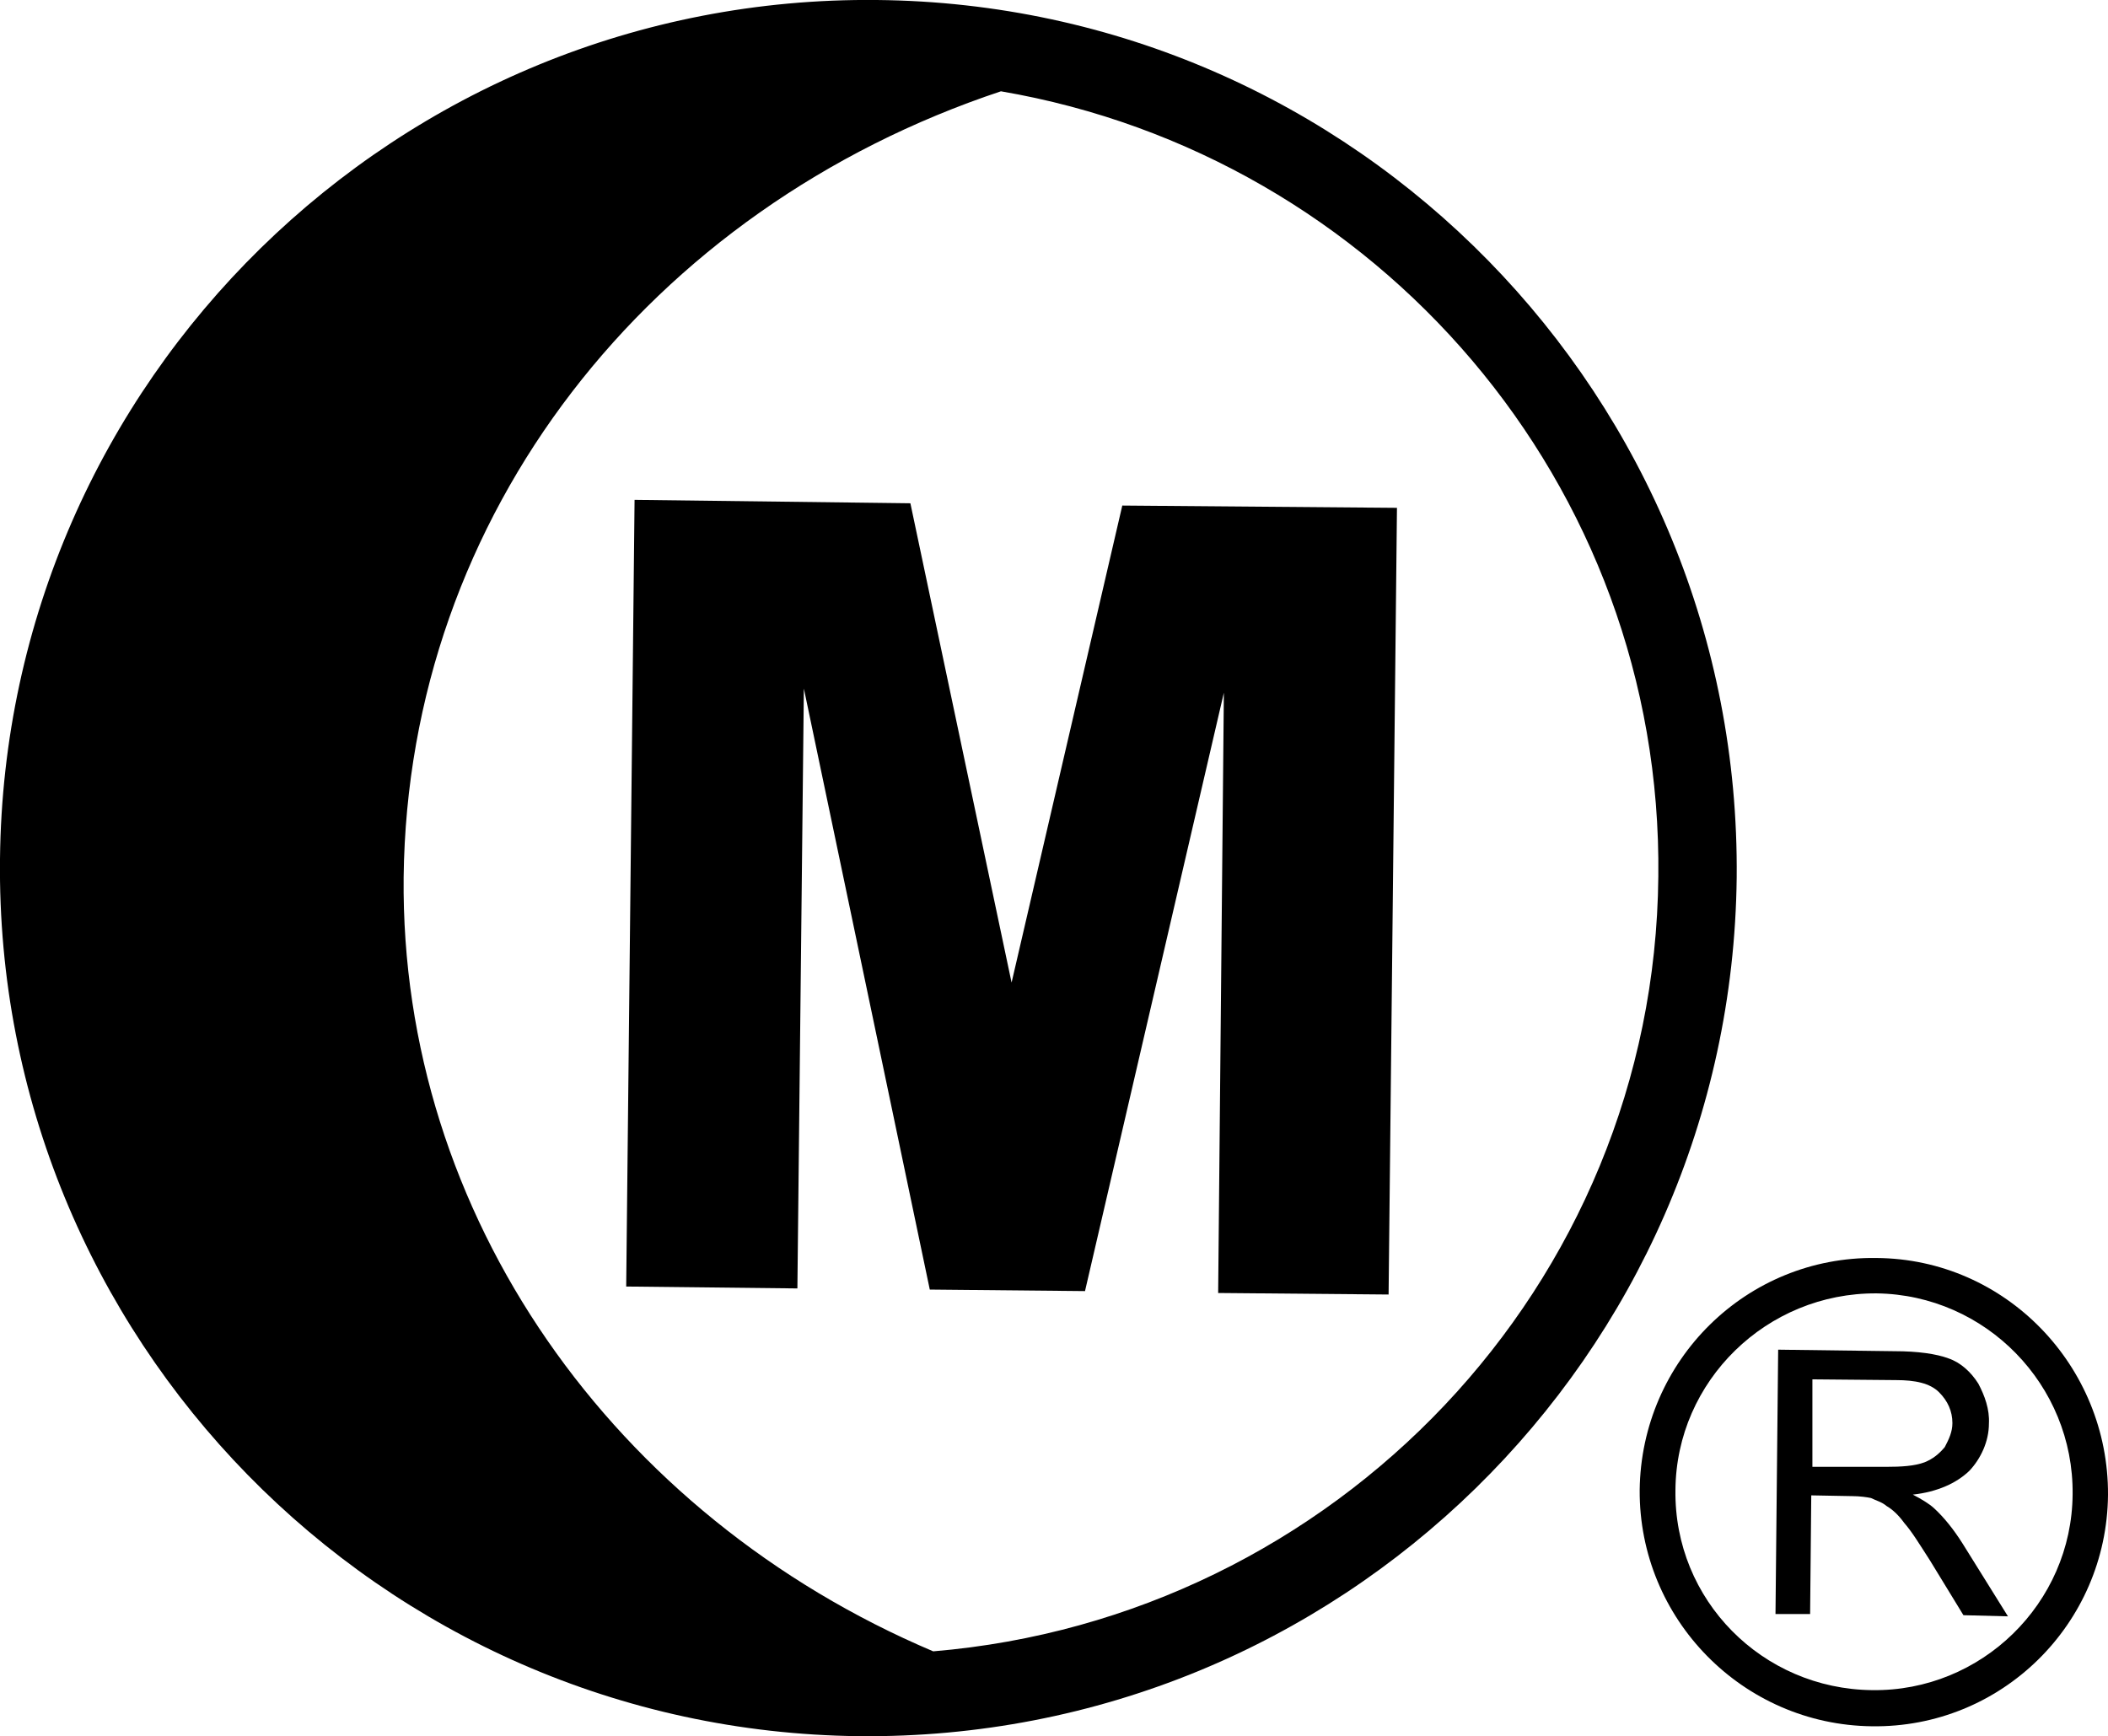
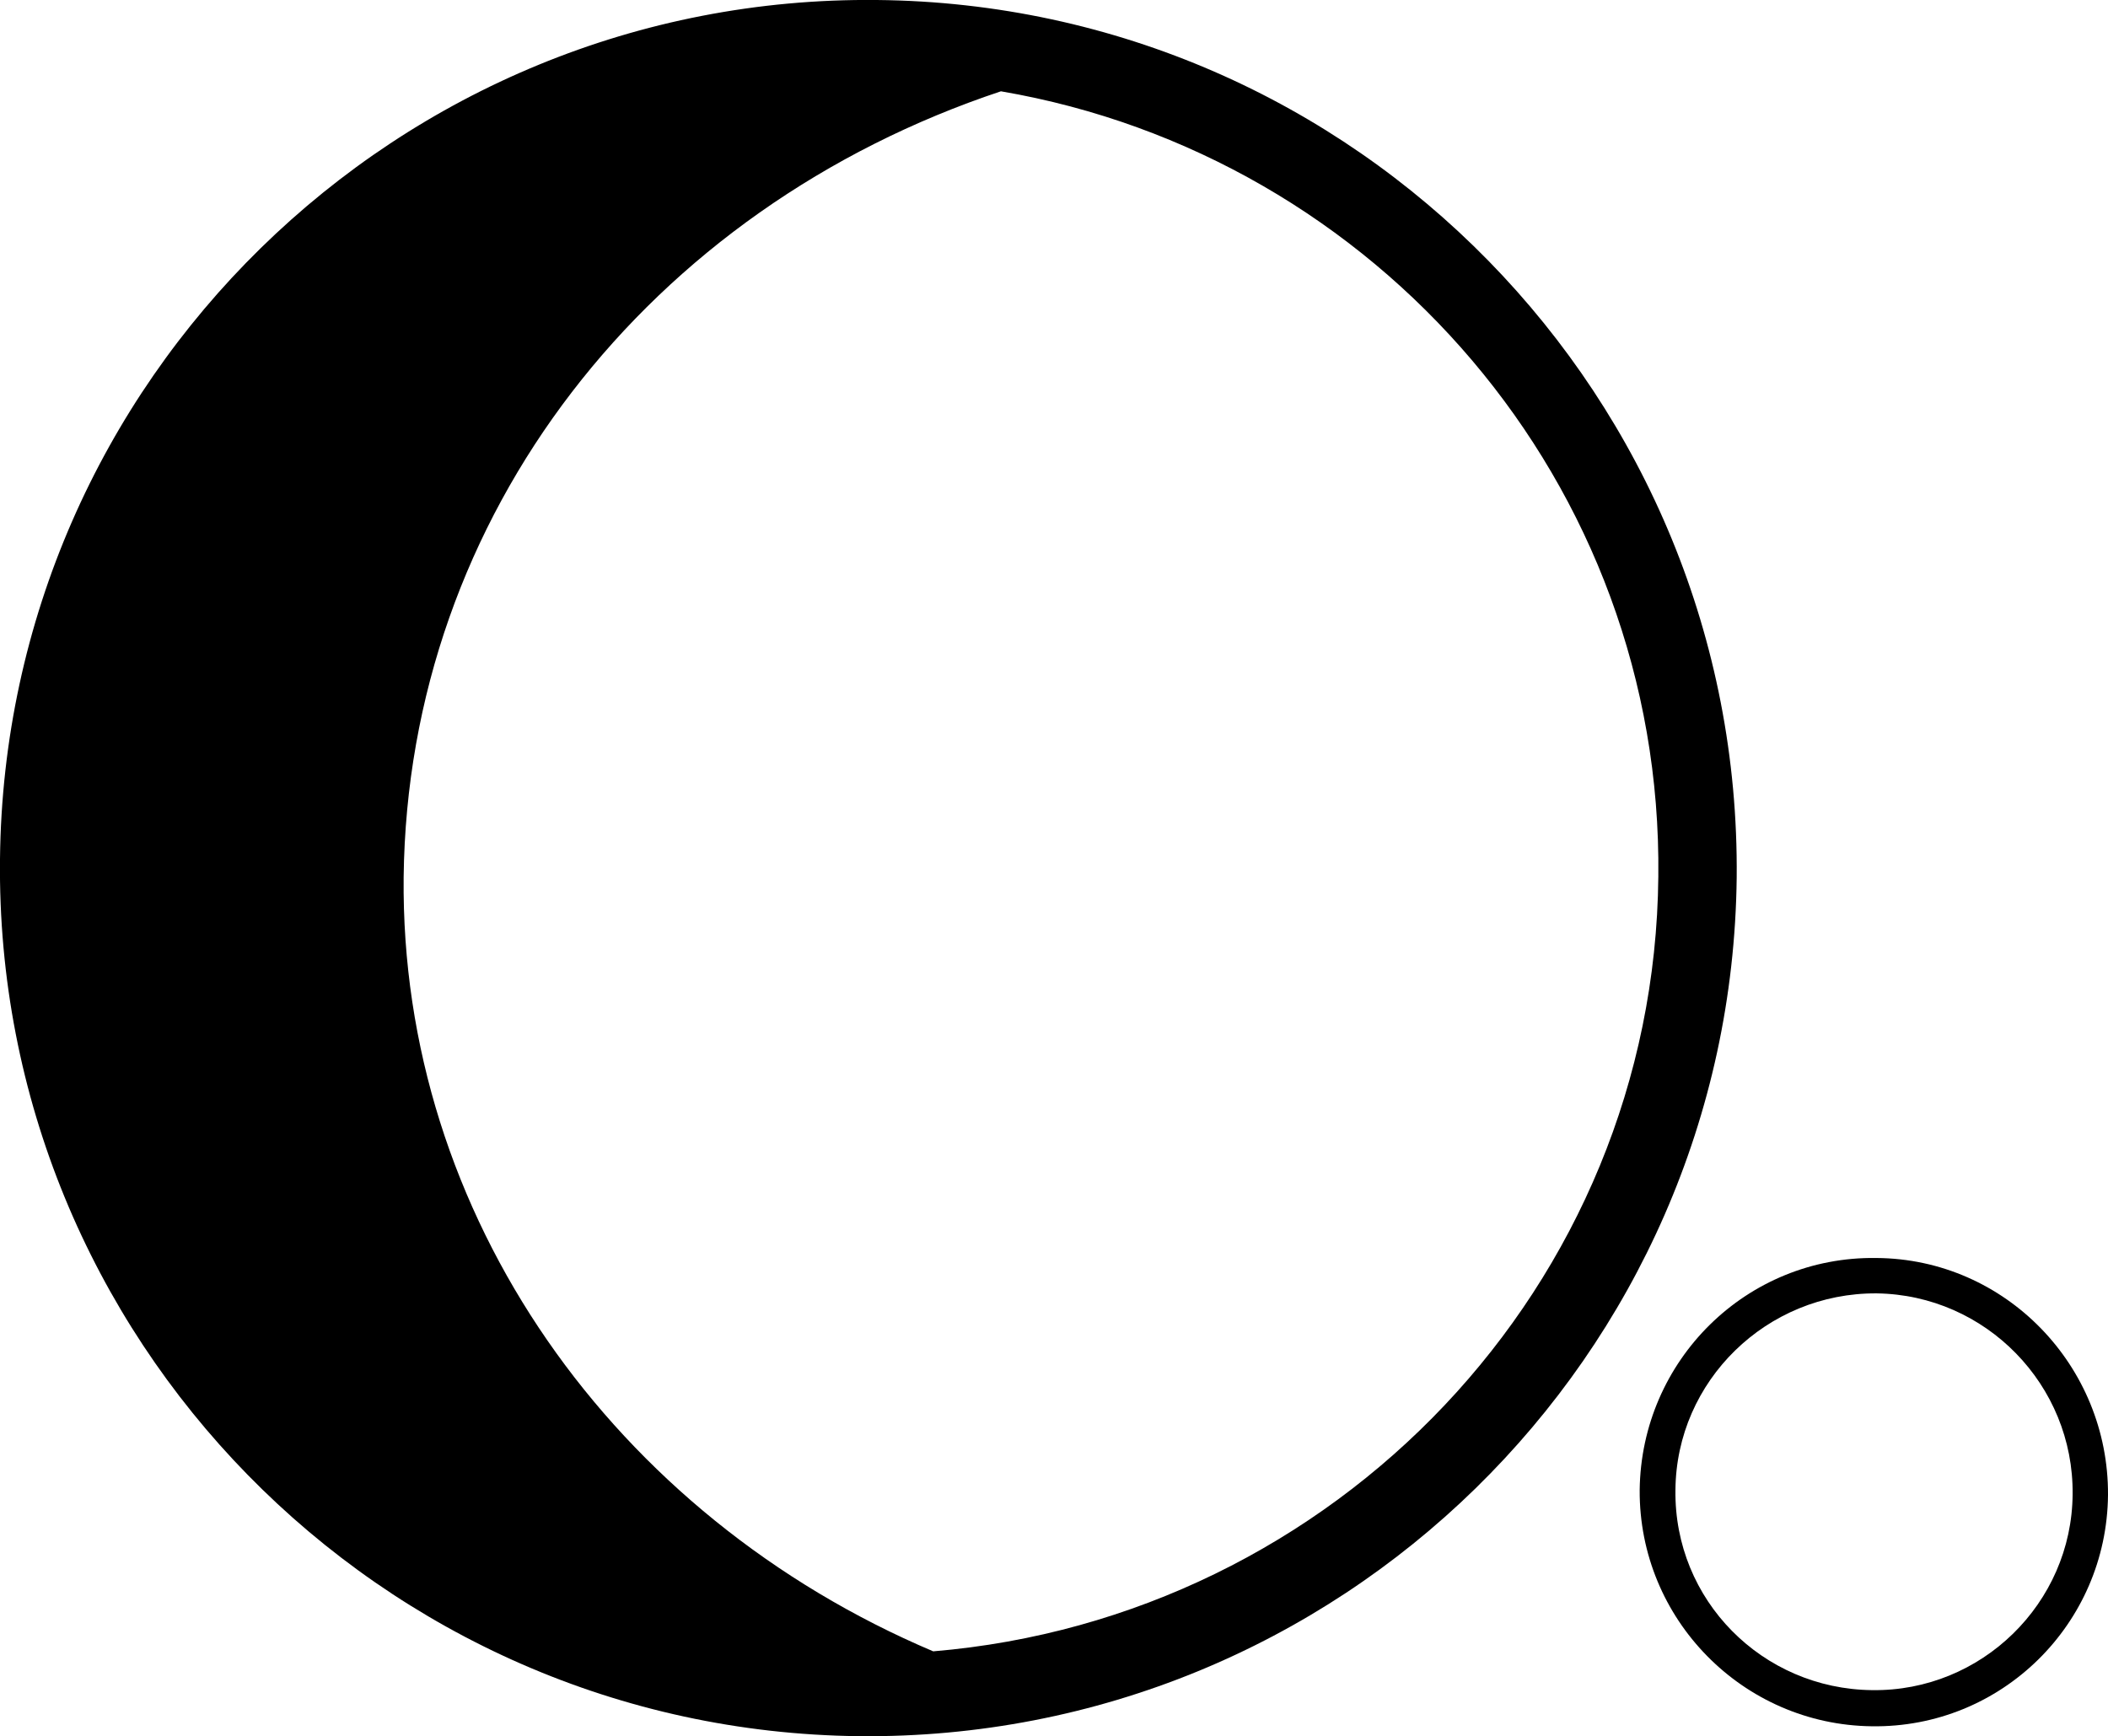
<svg xmlns="http://www.w3.org/2000/svg" viewBox="0 0 55.41 45.64" data-name="Layer 1" id="Layer_1">
  <defs>
    <style>
      .cls-1 {
        fill-rule: evenodd;
      }
    </style>
  </defs>
  <path d="M23.05,0C10.47-.13.13,9.99,0,22.58c-.14,12.58,9.99,22.92,22.57,23.06,12.6.13,22.94-9.97,23.08-22.57C45.77,10.47,35.66.12,23.05,0M24.53,43.41c-8.4-3.56-14.01-11.46-13.92-20.35.11-9.54,6.45-17.58,15.7-20.66,9.88,1.69,17.4,10.31,17.28,20.64-.1,10.78-8.52,19.49-19.06,20.37" />
-   <polygon points="16.68 13.14 23.93 13.23 26.59 25.83 29.5 13.29 36.72 13.35 36.5 34.03 32.02 33.99 32.17 18.21 28.52 33.94 24.44 33.9 21.13 18.1 20.96 33.87 16.46 33.82 16.68 13.14" class="cls-1" />
-   <path d="M47.63,38.56h1.94c.41,0,.75-.02,1.02-.12.22-.09.38-.22.53-.4.11-.21.2-.4.2-.63,0-.31-.12-.58-.35-.81-.24-.24-.63-.32-1.13-.32l-2.2-.02v2.3ZM46.67,42.42l.07-6.94,3.06.04c.61,0,1.1.07,1.42.19.32.11.59.36.78.66.17.32.3.68.28,1.05,0,.48-.22.93-.51,1.24-.34.33-.85.56-1.49.63.23.12.43.24.56.36.26.24.51.55.75.93l1.19,1.91-1.17-.03-.88-1.44c-.29-.45-.47-.75-.68-.99-.15-.21-.32-.36-.46-.44-.13-.11-.27-.14-.41-.21-.09-.02-.29-.05-.49-.05l-1.08-.02-.03,3.12h-.91Z" class="cls-1" />
  <path d="M49.2,45.38c-3.39-.04-6.12-2.82-6.1-6.21.04-3.41,2.81-6.15,6.22-6.1,3.4.02,6.11,2.84,6.09,6.23-.03,3.39-2.8,6.13-6.21,6.08M49.33,34c-2.89-.02-5.27,2.3-5.29,5.17-.04,2.89,2.28,5.23,5.17,5.26,2.87.04,5.25-2.28,5.27-5.15.03-2.87-2.28-5.24-5.15-5.28" />
</svg>